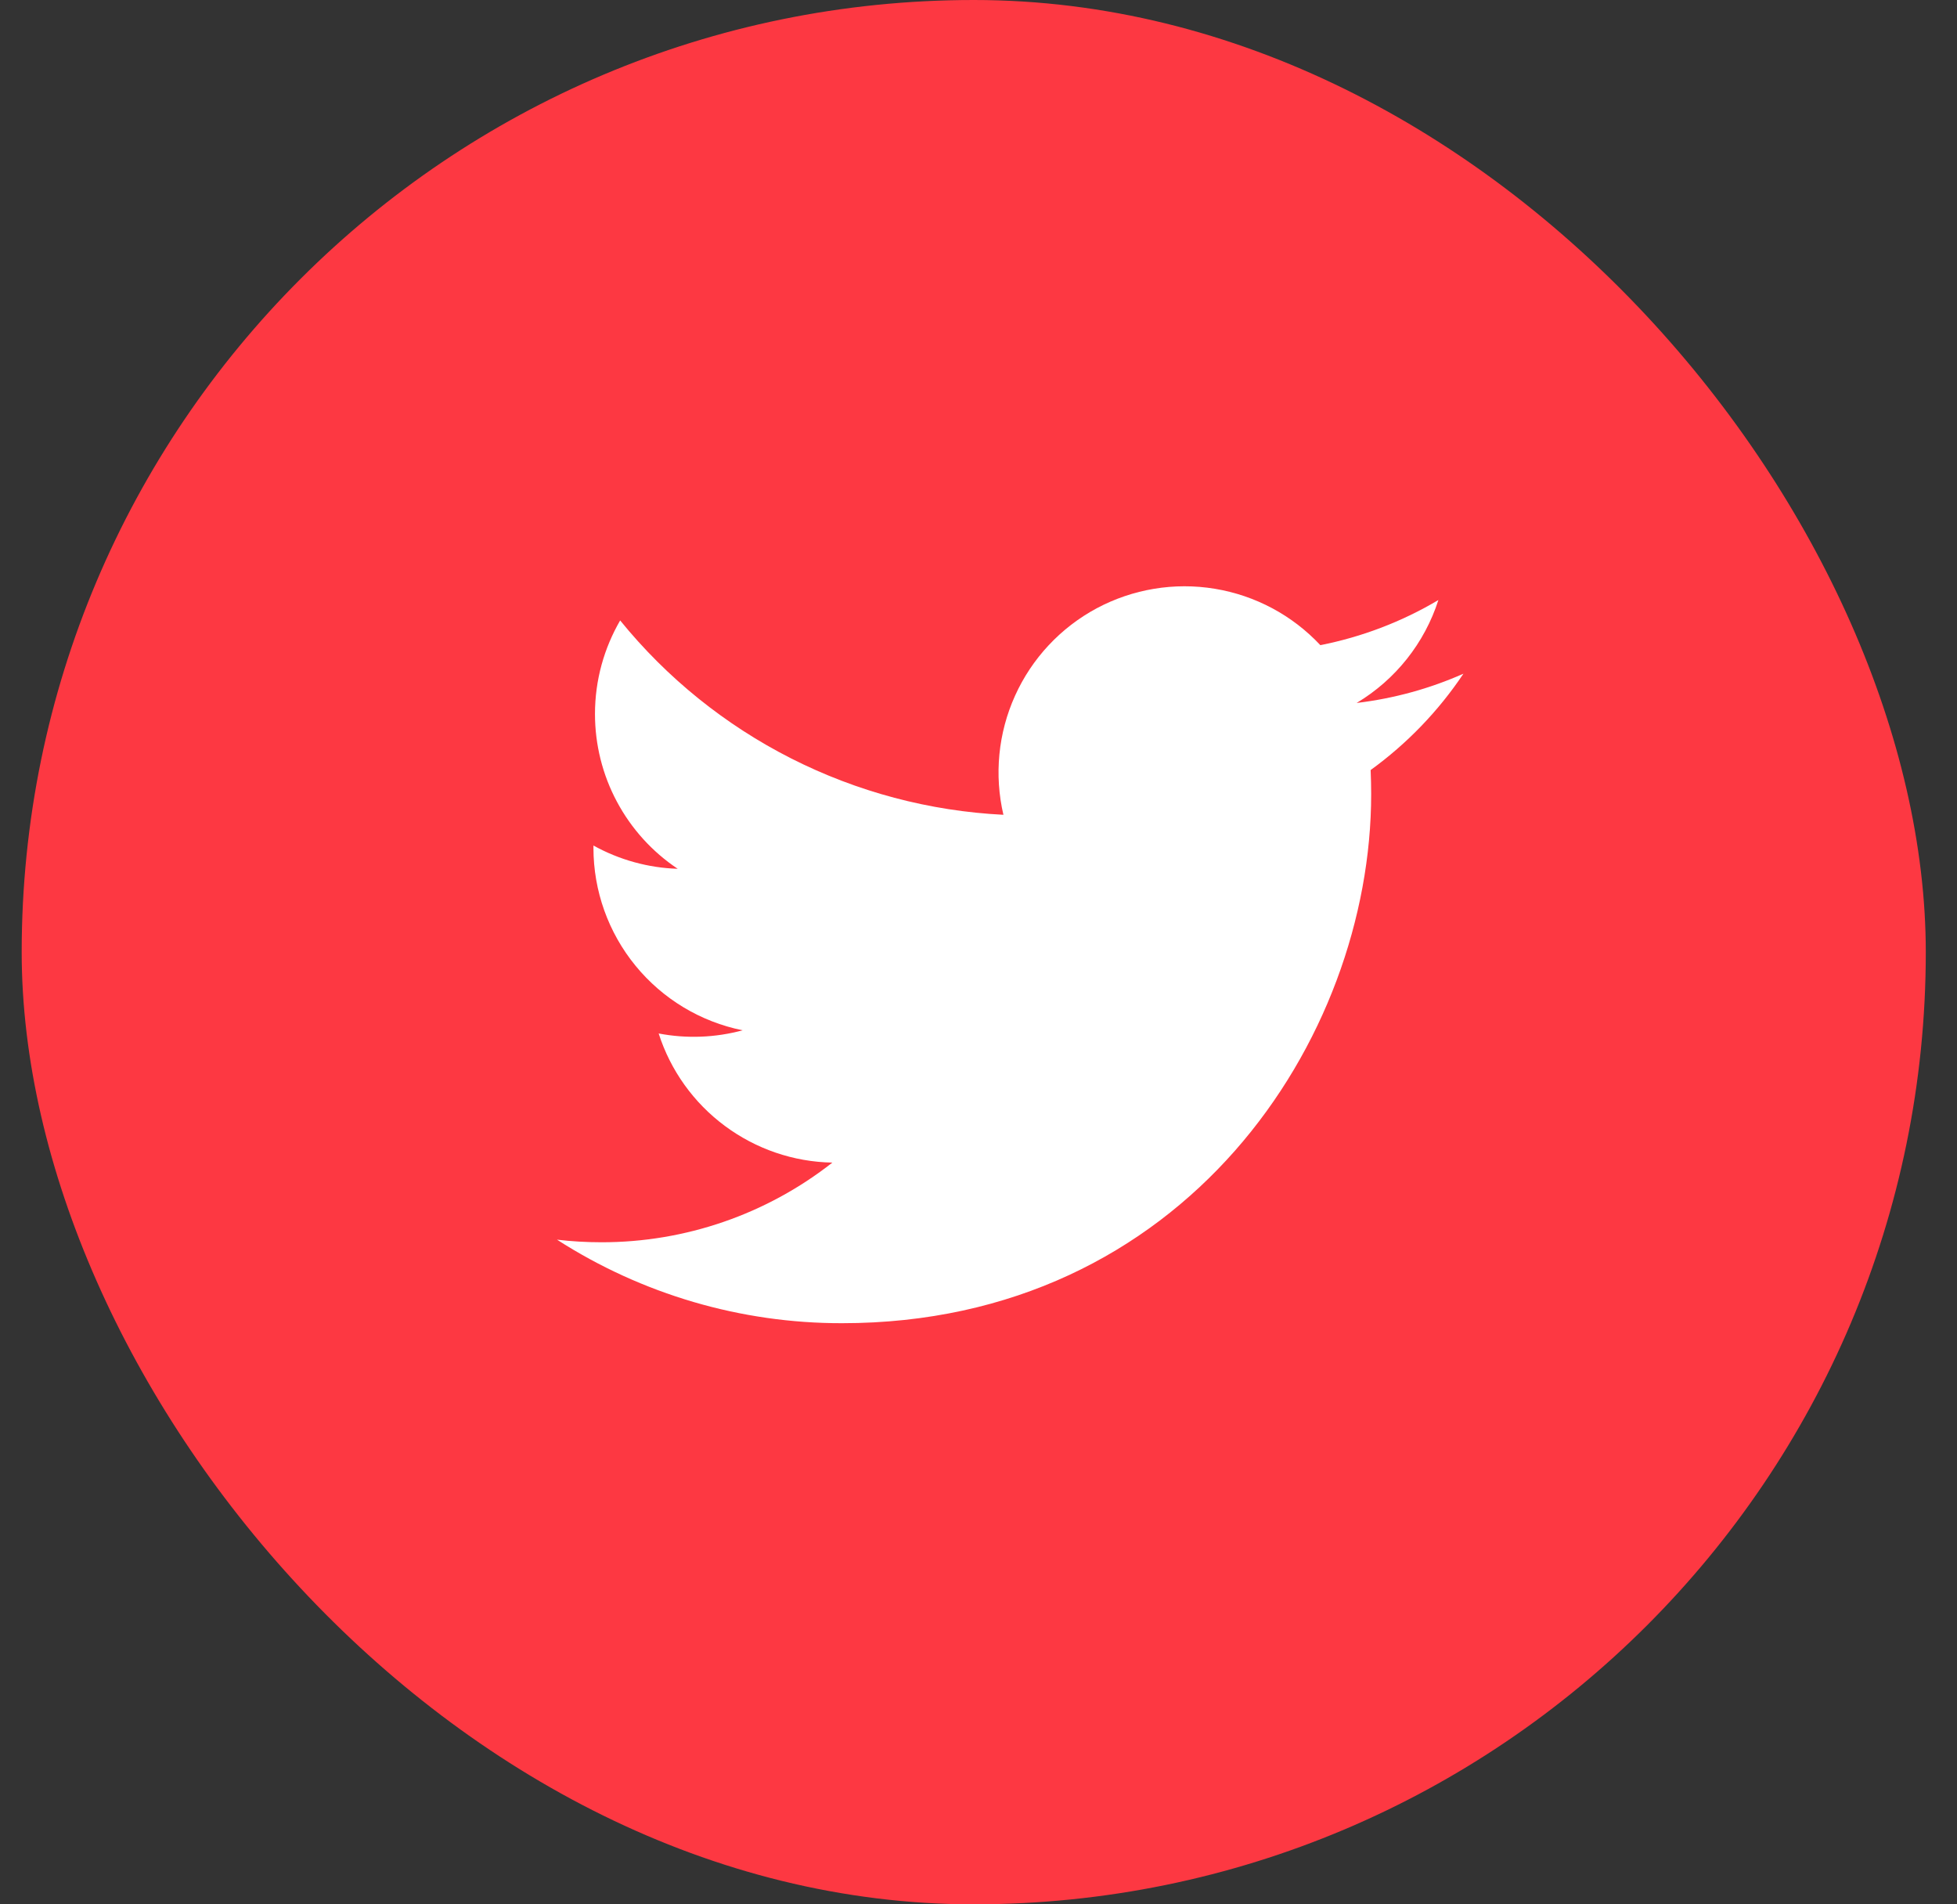
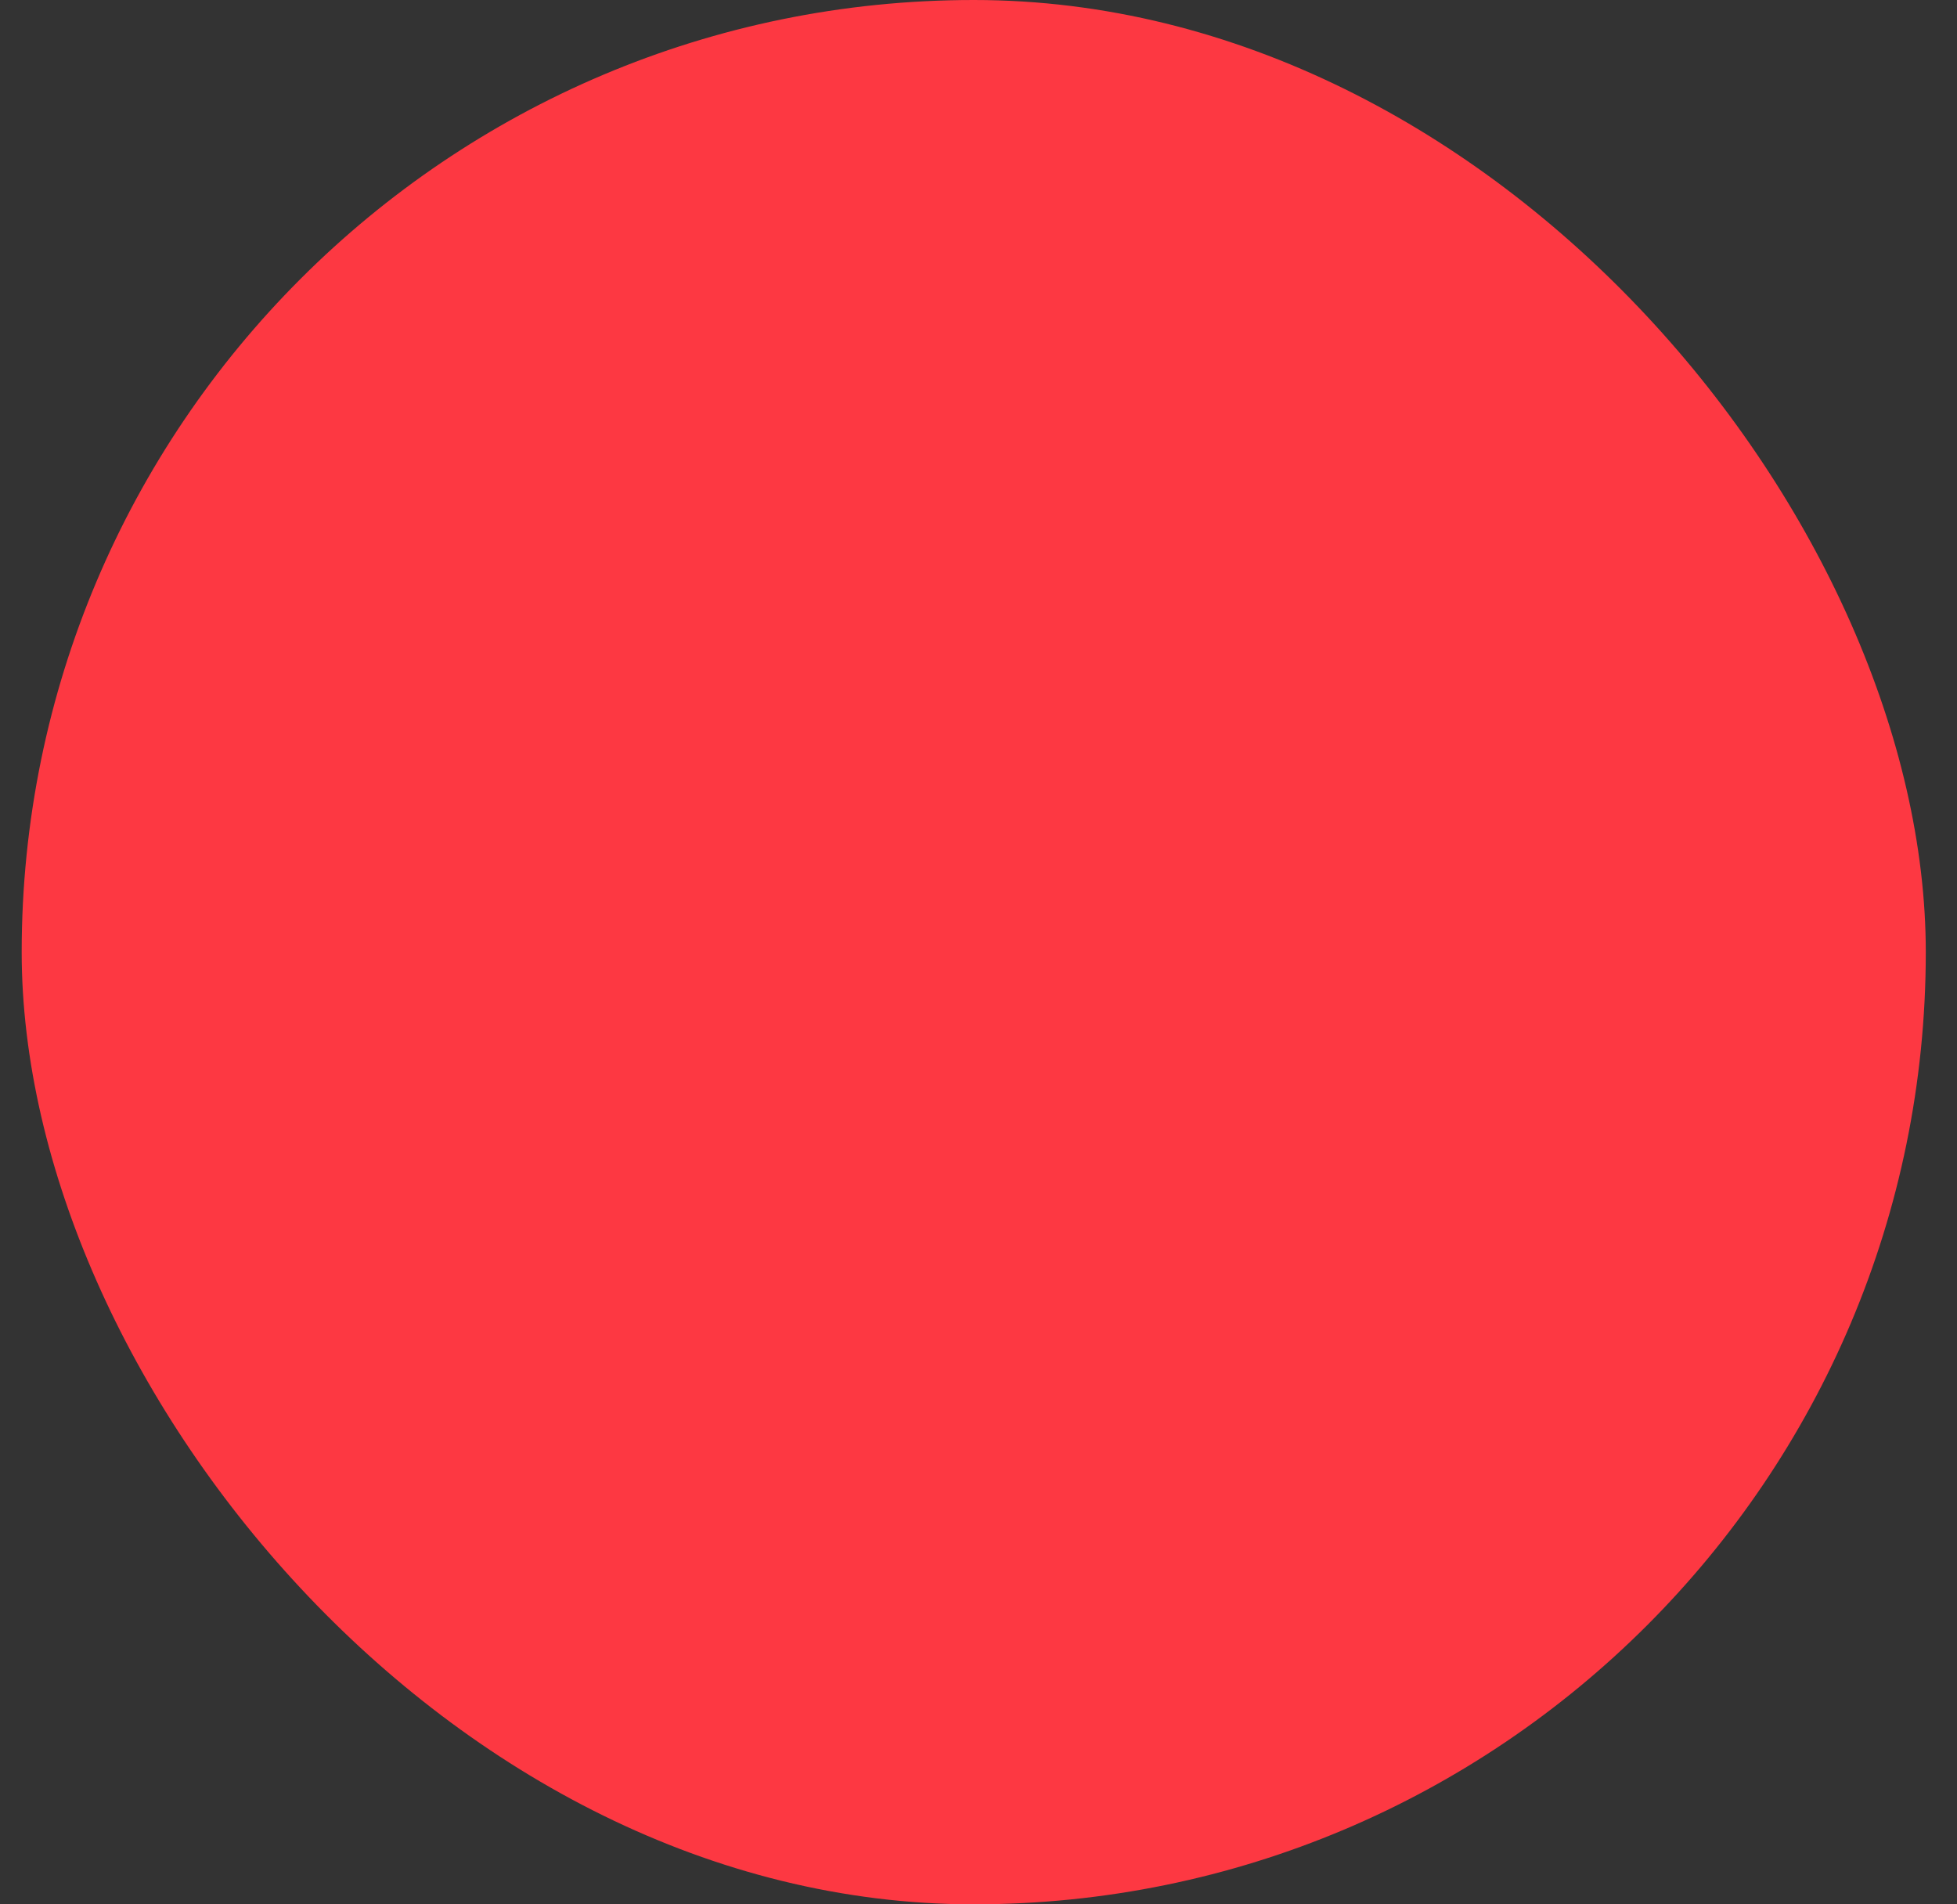
<svg xmlns="http://www.w3.org/2000/svg" width="37" height="36" viewBox="0 0 37 36" fill="none">
  <rect x="0" y="0" width="37" height="36" fill="#333333" stroke="none" />
  <rect x="0.41" width="36" height="36" rx="18" fill="#FD3842" />
-   <path d="M27.668 12.736C27.038 13.015 26.361 13.204 25.649 13.289C26.384 12.849 26.933 12.158 27.195 11.343C26.505 11.753 25.75 12.041 24.963 12.196C24.433 11.63 23.732 11.256 22.967 11.13C22.203 11.004 21.419 11.134 20.735 11.499C20.053 11.865 19.509 12.446 19.191 13.152C18.872 13.858 18.795 14.649 18.971 15.403C17.573 15.333 16.206 14.97 14.957 14.337C13.709 13.704 12.607 12.816 11.725 11.729C11.423 12.25 11.249 12.854 11.249 13.497C11.249 14.076 11.391 14.646 11.664 15.156C11.937 15.667 12.331 16.102 12.813 16.424C12.255 16.406 11.709 16.255 11.22 15.984V16.029C11.22 16.841 11.501 17.628 12.015 18.256C12.529 18.885 13.245 19.316 14.041 19.477C13.523 19.617 12.98 19.638 12.453 19.537C12.677 20.236 13.115 20.847 13.704 21.284C14.293 21.722 15.004 21.965 15.737 21.978C14.492 22.956 12.954 23.486 11.37 23.484C11.09 23.484 10.81 23.468 10.531 23.435C12.139 24.468 14.009 25.017 15.92 25.014C22.388 25.014 25.924 19.657 25.924 15.011C25.924 14.86 25.92 14.708 25.914 14.557C26.601 14.059 27.195 13.443 27.667 12.738L27.668 12.736V12.736Z" fill="white" />
</svg>